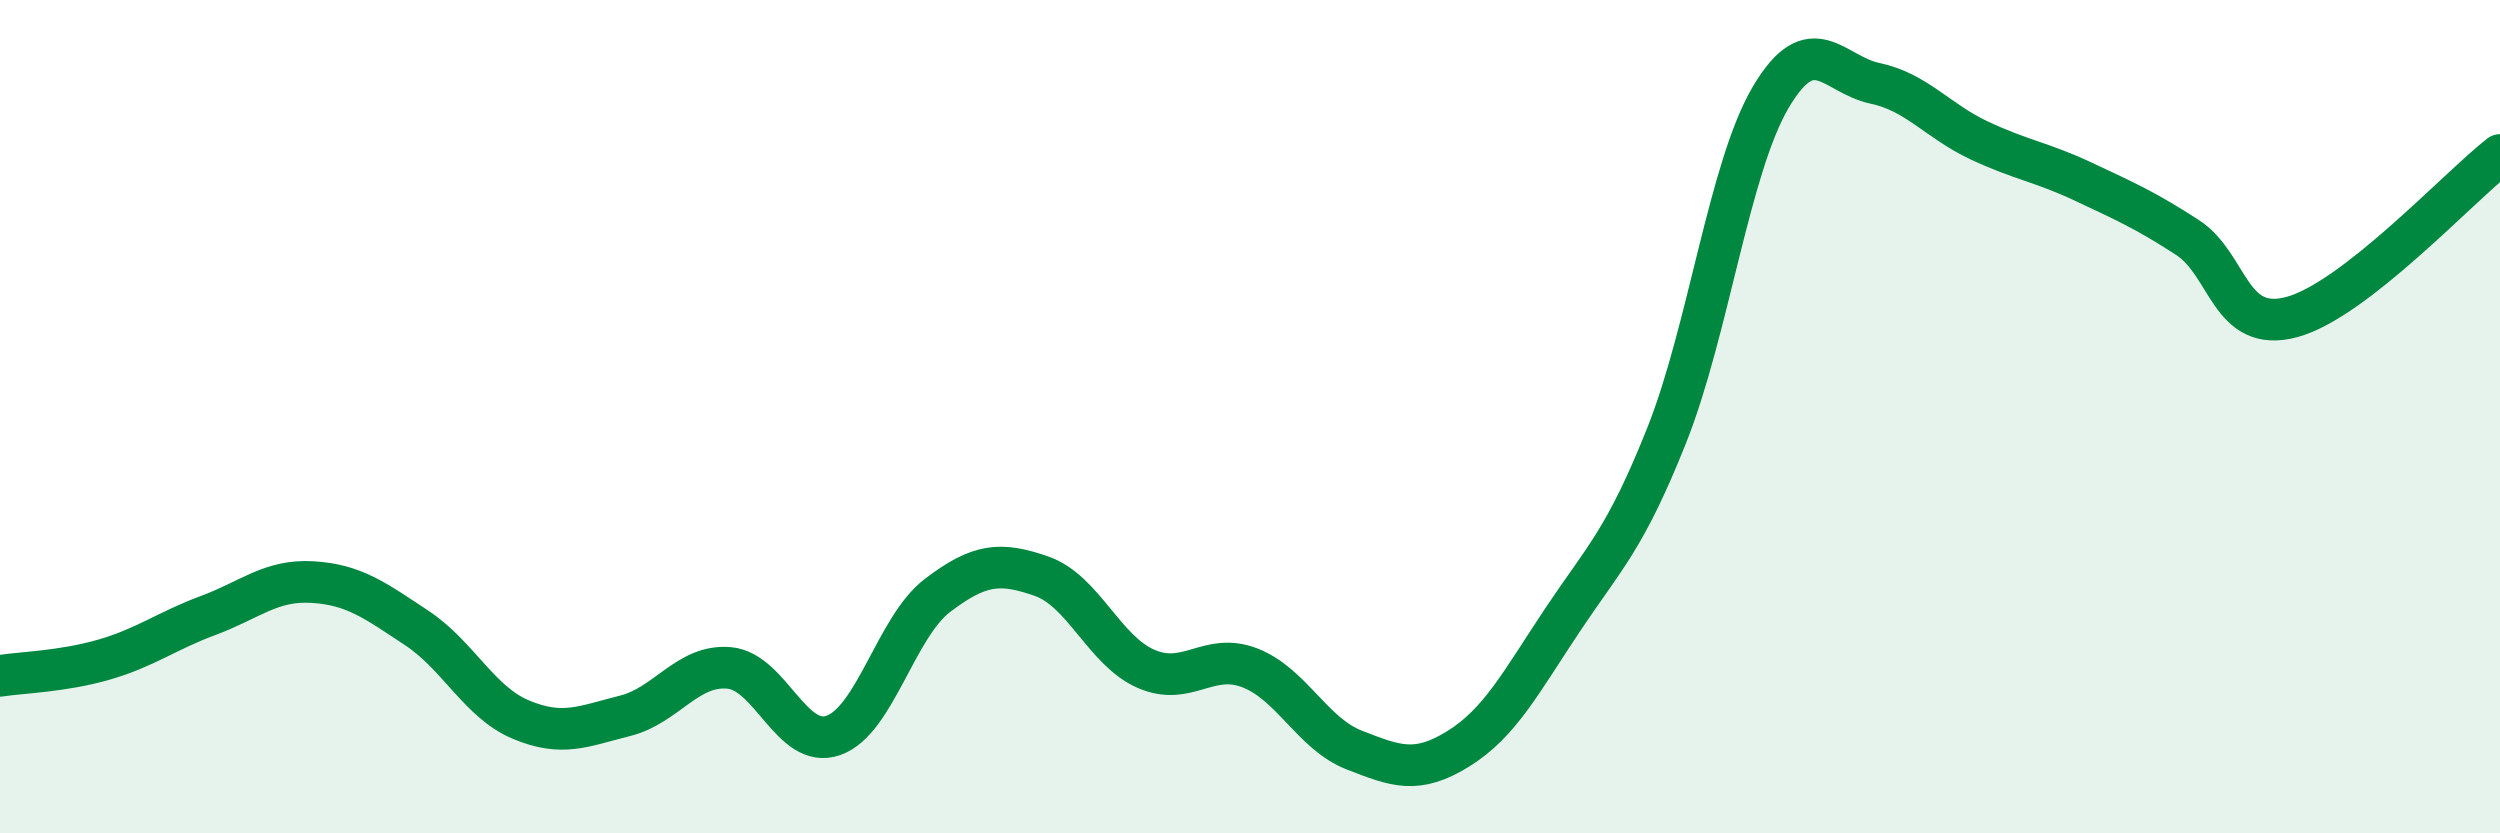
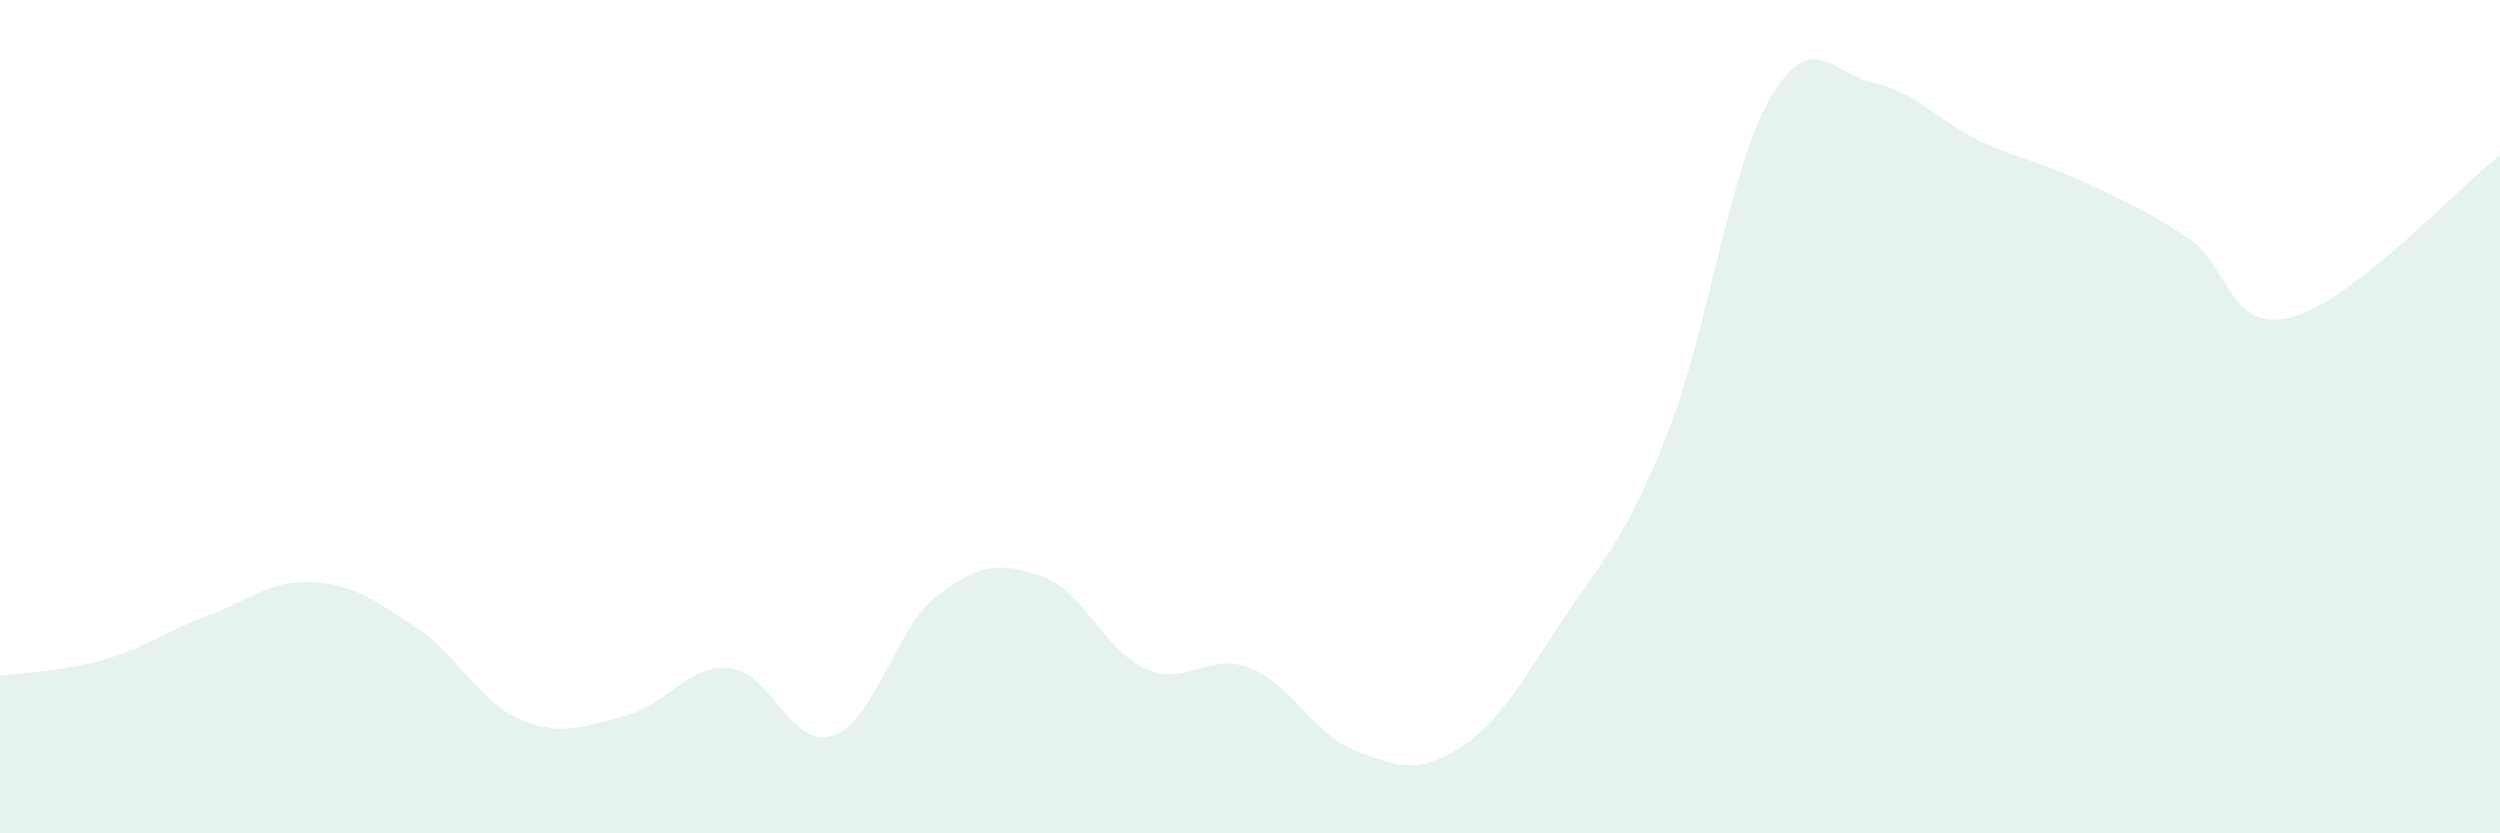
<svg xmlns="http://www.w3.org/2000/svg" width="60" height="20" viewBox="0 0 60 20">
  <path d="M 0,16.22 C 0.5,16.14 1.5,16.12 2.5,15.83 C 3.5,15.54 4,15.14 5,14.77 C 6,14.4 6.5,13.91 7.5,13.97 C 8.5,14.03 9,14.41 10,15.07 C 11,15.73 11.5,16.85 12.5,17.27 C 13.5,17.69 14,17.43 15,17.18 C 16,16.93 16.5,15.94 17.5,16.03 C 18.5,16.12 19,18 20,17.65 C 21,17.3 21.5,15.05 22.5,14.29 C 23.5,13.53 24,13.48 25,13.83 C 26,14.18 26.5,15.61 27.5,16.05 C 28.5,16.49 29,15.64 30,16.03 C 31,16.42 31.5,17.61 32.5,18 C 33.5,18.39 34,18.59 35,17.97 C 36,17.35 36.5,16.38 37.5,14.88 C 38.5,13.38 39,12.96 40,10.45 C 41,7.94 41.5,4.02 42.5,2.33 C 43.5,0.64 44,1.79 45,2 C 46,2.21 46.5,2.9 47.5,3.37 C 48.5,3.84 49,3.89 50,4.36 C 51,4.83 51.5,5.05 52.5,5.7 C 53.5,6.35 53.5,8.01 55,7.61 C 56.5,7.21 59,4.5 60,3.72L60 20L0 20Z" fill="#008740" opacity="0.1" stroke-linecap="round" stroke-linejoin="round" />
-   <path d="M 0,16.22 C 0.5,16.14 1.5,16.12 2.5,15.83 C 3.5,15.54 4,15.14 5,14.77 C 6,14.4 6.5,13.91 7.5,13.97 C 8.5,14.03 9,14.41 10,15.07 C 11,15.73 11.5,16.85 12.5,17.27 C 13.5,17.69 14,17.43 15,17.18 C 16,16.93 16.5,15.94 17.5,16.03 C 18.5,16.12 19,18 20,17.65 C 21,17.3 21.5,15.05 22.5,14.29 C 23.5,13.53 24,13.48 25,13.83 C 26,14.18 26.5,15.61 27.5,16.05 C 28.5,16.49 29,15.64 30,16.03 C 31,16.42 31.5,17.61 32.5,18 C 33.5,18.39 34,18.59 35,17.97 C 36,17.35 36.5,16.38 37.5,14.88 C 38.5,13.38 39,12.96 40,10.45 C 41,7.94 41.5,4.02 42.5,2.33 C 43.5,0.64 44,1.79 45,2 C 46,2.21 46.5,2.9 47.5,3.37 C 48.5,3.84 49,3.89 50,4.36 C 51,4.83 51.5,5.05 52.5,5.7 C 53.5,6.35 53.5,8.01 55,7.61 C 56.5,7.21 59,4.5 60,3.72" stroke="#008740" stroke-width="1" fill="none" stroke-linecap="round" stroke-linejoin="round" />
</svg>